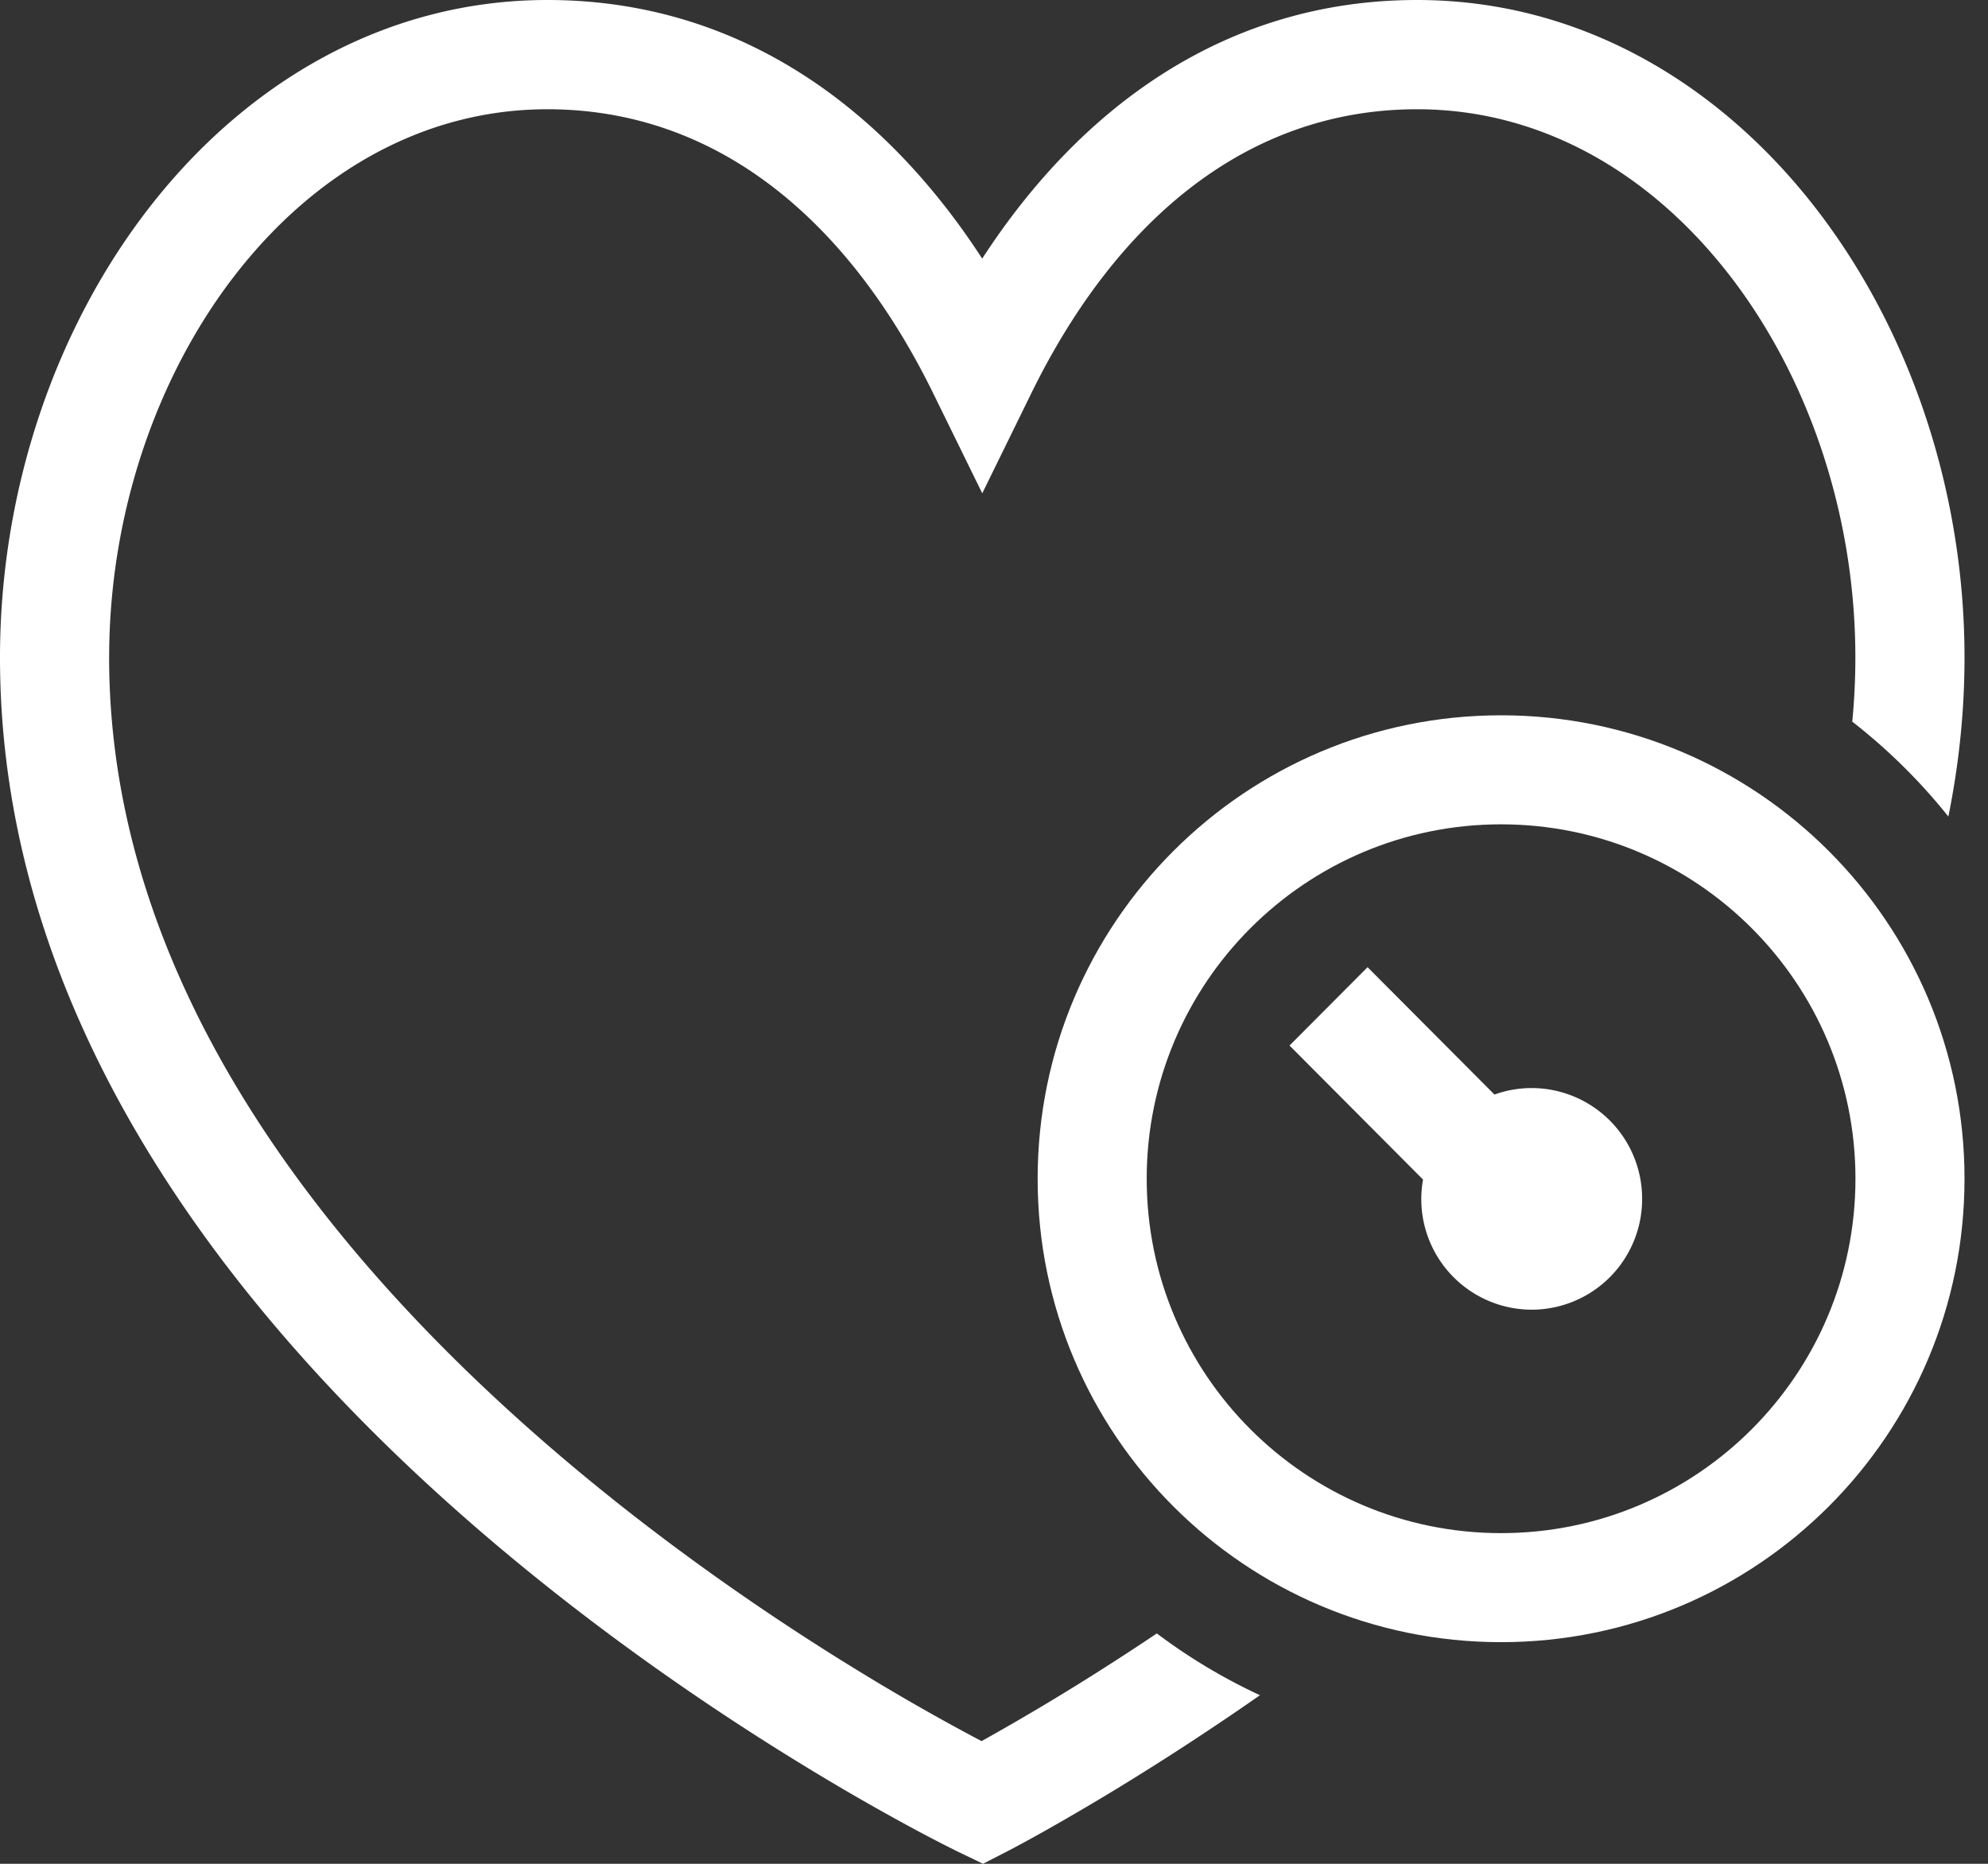
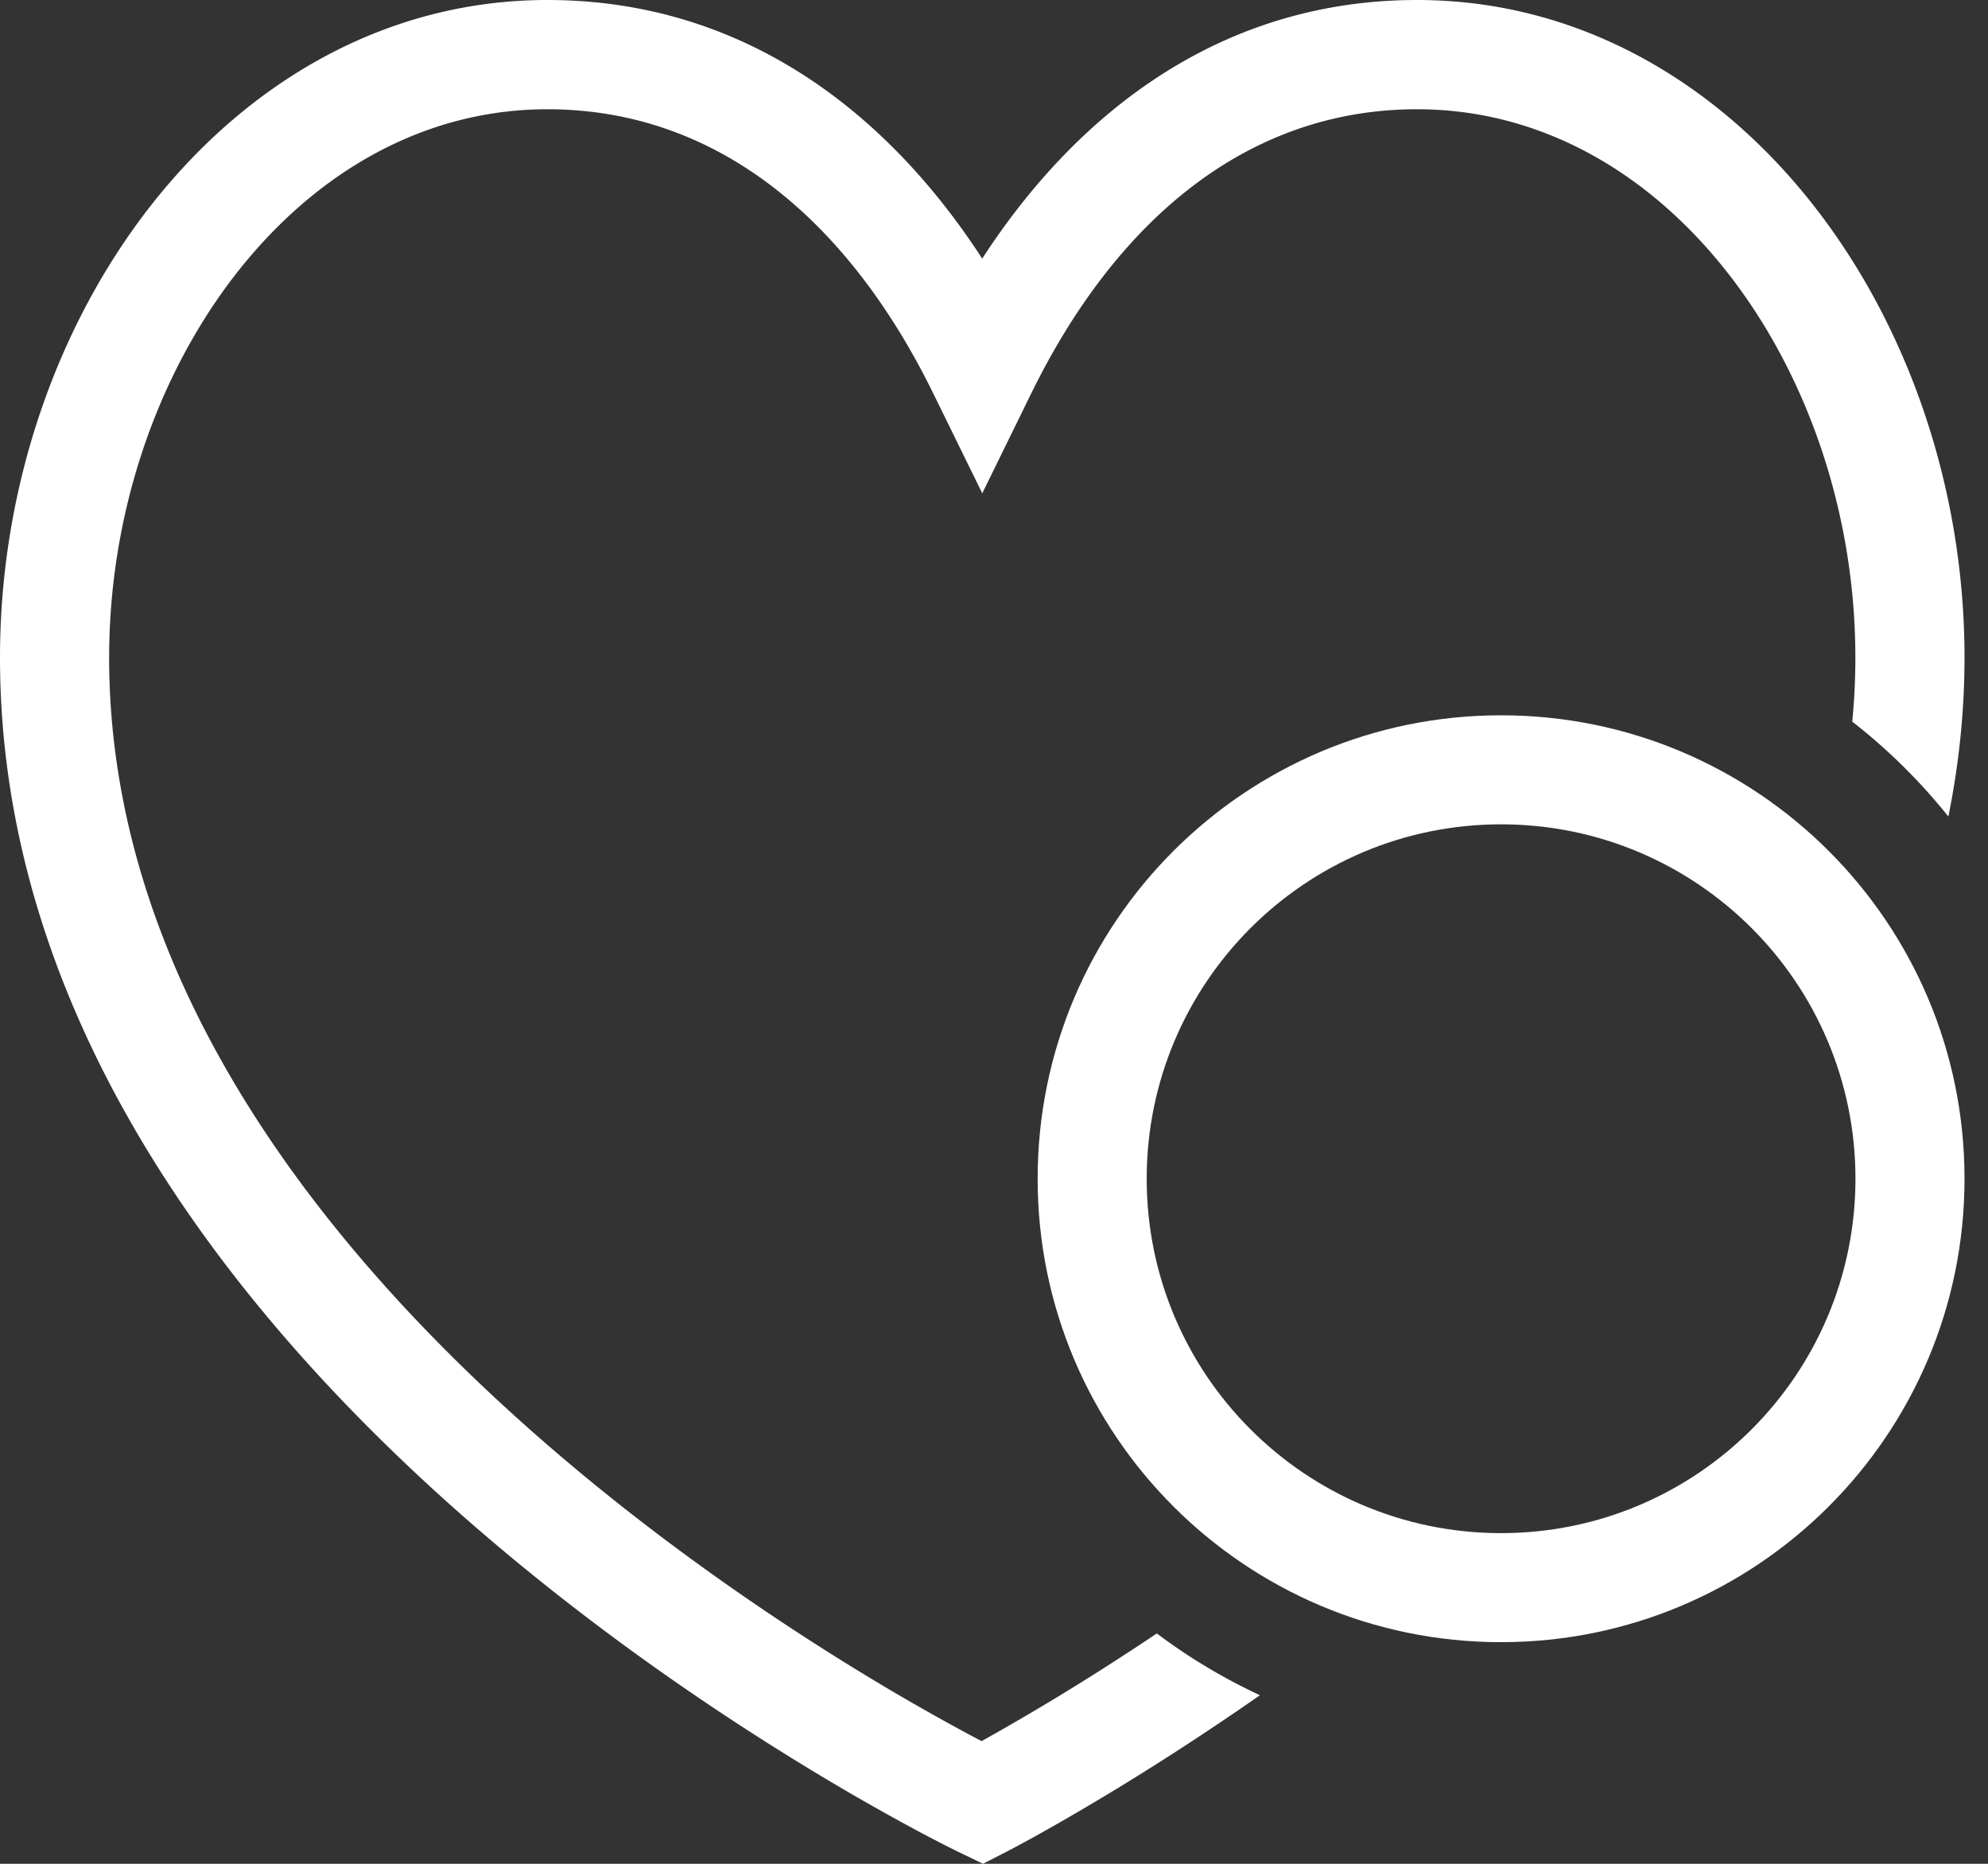
<svg xmlns="http://www.w3.org/2000/svg" width="64" height="60" viewBox="0 0 64 60">
  <rect x="0" y="0" width="64" height="60" fill="#333333" stroke="none" />
  <g fill="#FFF" fill-rule="evenodd">
    <path d="M3.514 21.165c0-4.66 1.554-9.125 4.118-12.393 2.557-3.256 6.048-5.255 9.99-5.255 5.451 0 9.679 3.554 12.423 9.149l1.577 3.215 1.576-3.215c2.744-5.595 6.972-9.149 12.423-9.149 3.943 0 7.434 2 9.99 5.256 2.565 3.268 4.119 7.732 4.119 12.392 0 .694-.034 1.383-.1 2.066a18.56 18.56 0 0 1 3.094 3.055c.336-1.66.52-3.369.52-5.121 0-5.408-1.795-10.647-4.87-14.565C55.29 2.67 50.848 0 45.62 0c-6.155 0-10.836 3.453-14 8.325C28.459 3.453 23.778 0 17.623 0 12.396 0 7.954 2.67 4.87 6.6 1.794 10.517 0 15.755 0 21.164c0 12.03 7.967 21.696 15.546 28.2 3.825 3.283 7.641 5.84 10.498 7.575a74.667 74.667 0 0 0 3.465 1.985 49.625 49.625 0 0 0 1.25.647l.071.035.02.01.008.003.788.38.78-.4.006-.003.02-.01.07-.037.265-.141c.23-.123.561-.304.98-.541a80.323 80.323 0 0 0 3.46-2.076 89.904 89.904 0 0 0 3.335-2.218 18.442 18.442 0 0 1-3.32-1.989c-.667.448-1.301.86-1.893 1.235a77.01 77.01 0 0 1-3.75 2.232 71.255 71.255 0 0 1-3.732-2.12c-2.744-1.665-6.393-4.112-10.034-7.237-7.354-6.312-14.32-15.082-14.32-25.53z" fill-rule="nonzero" />
-     <path d="M49.312 42.162a3.56 3.56 0 0 0 3.553-3.567 3.56 3.56 0 0 0-3.553-3.568c-.422 0-.826.074-1.201.209l-4.085-4.1-2.512 2.522 4.298 4.315a3.56 3.56 0 0 0 3.5 4.189z" fill-rule="nonzero" />
    <path d="M48.324 52.865c8.24 0 14.92-6.68 14.92-14.92 0-8.239-6.68-14.918-14.92-14.918s-14.919 6.68-14.919 14.919c0 8.24 6.68 14.919 14.92 14.919zm0-3.51c6.301 0 11.409-5.108 11.409-11.41 0-6.3-5.108-11.408-11.409-11.408-6.3 0-11.408 5.108-11.408 11.409 0 6.3 5.107 11.409 11.408 11.409z" />
  </g>
</svg>